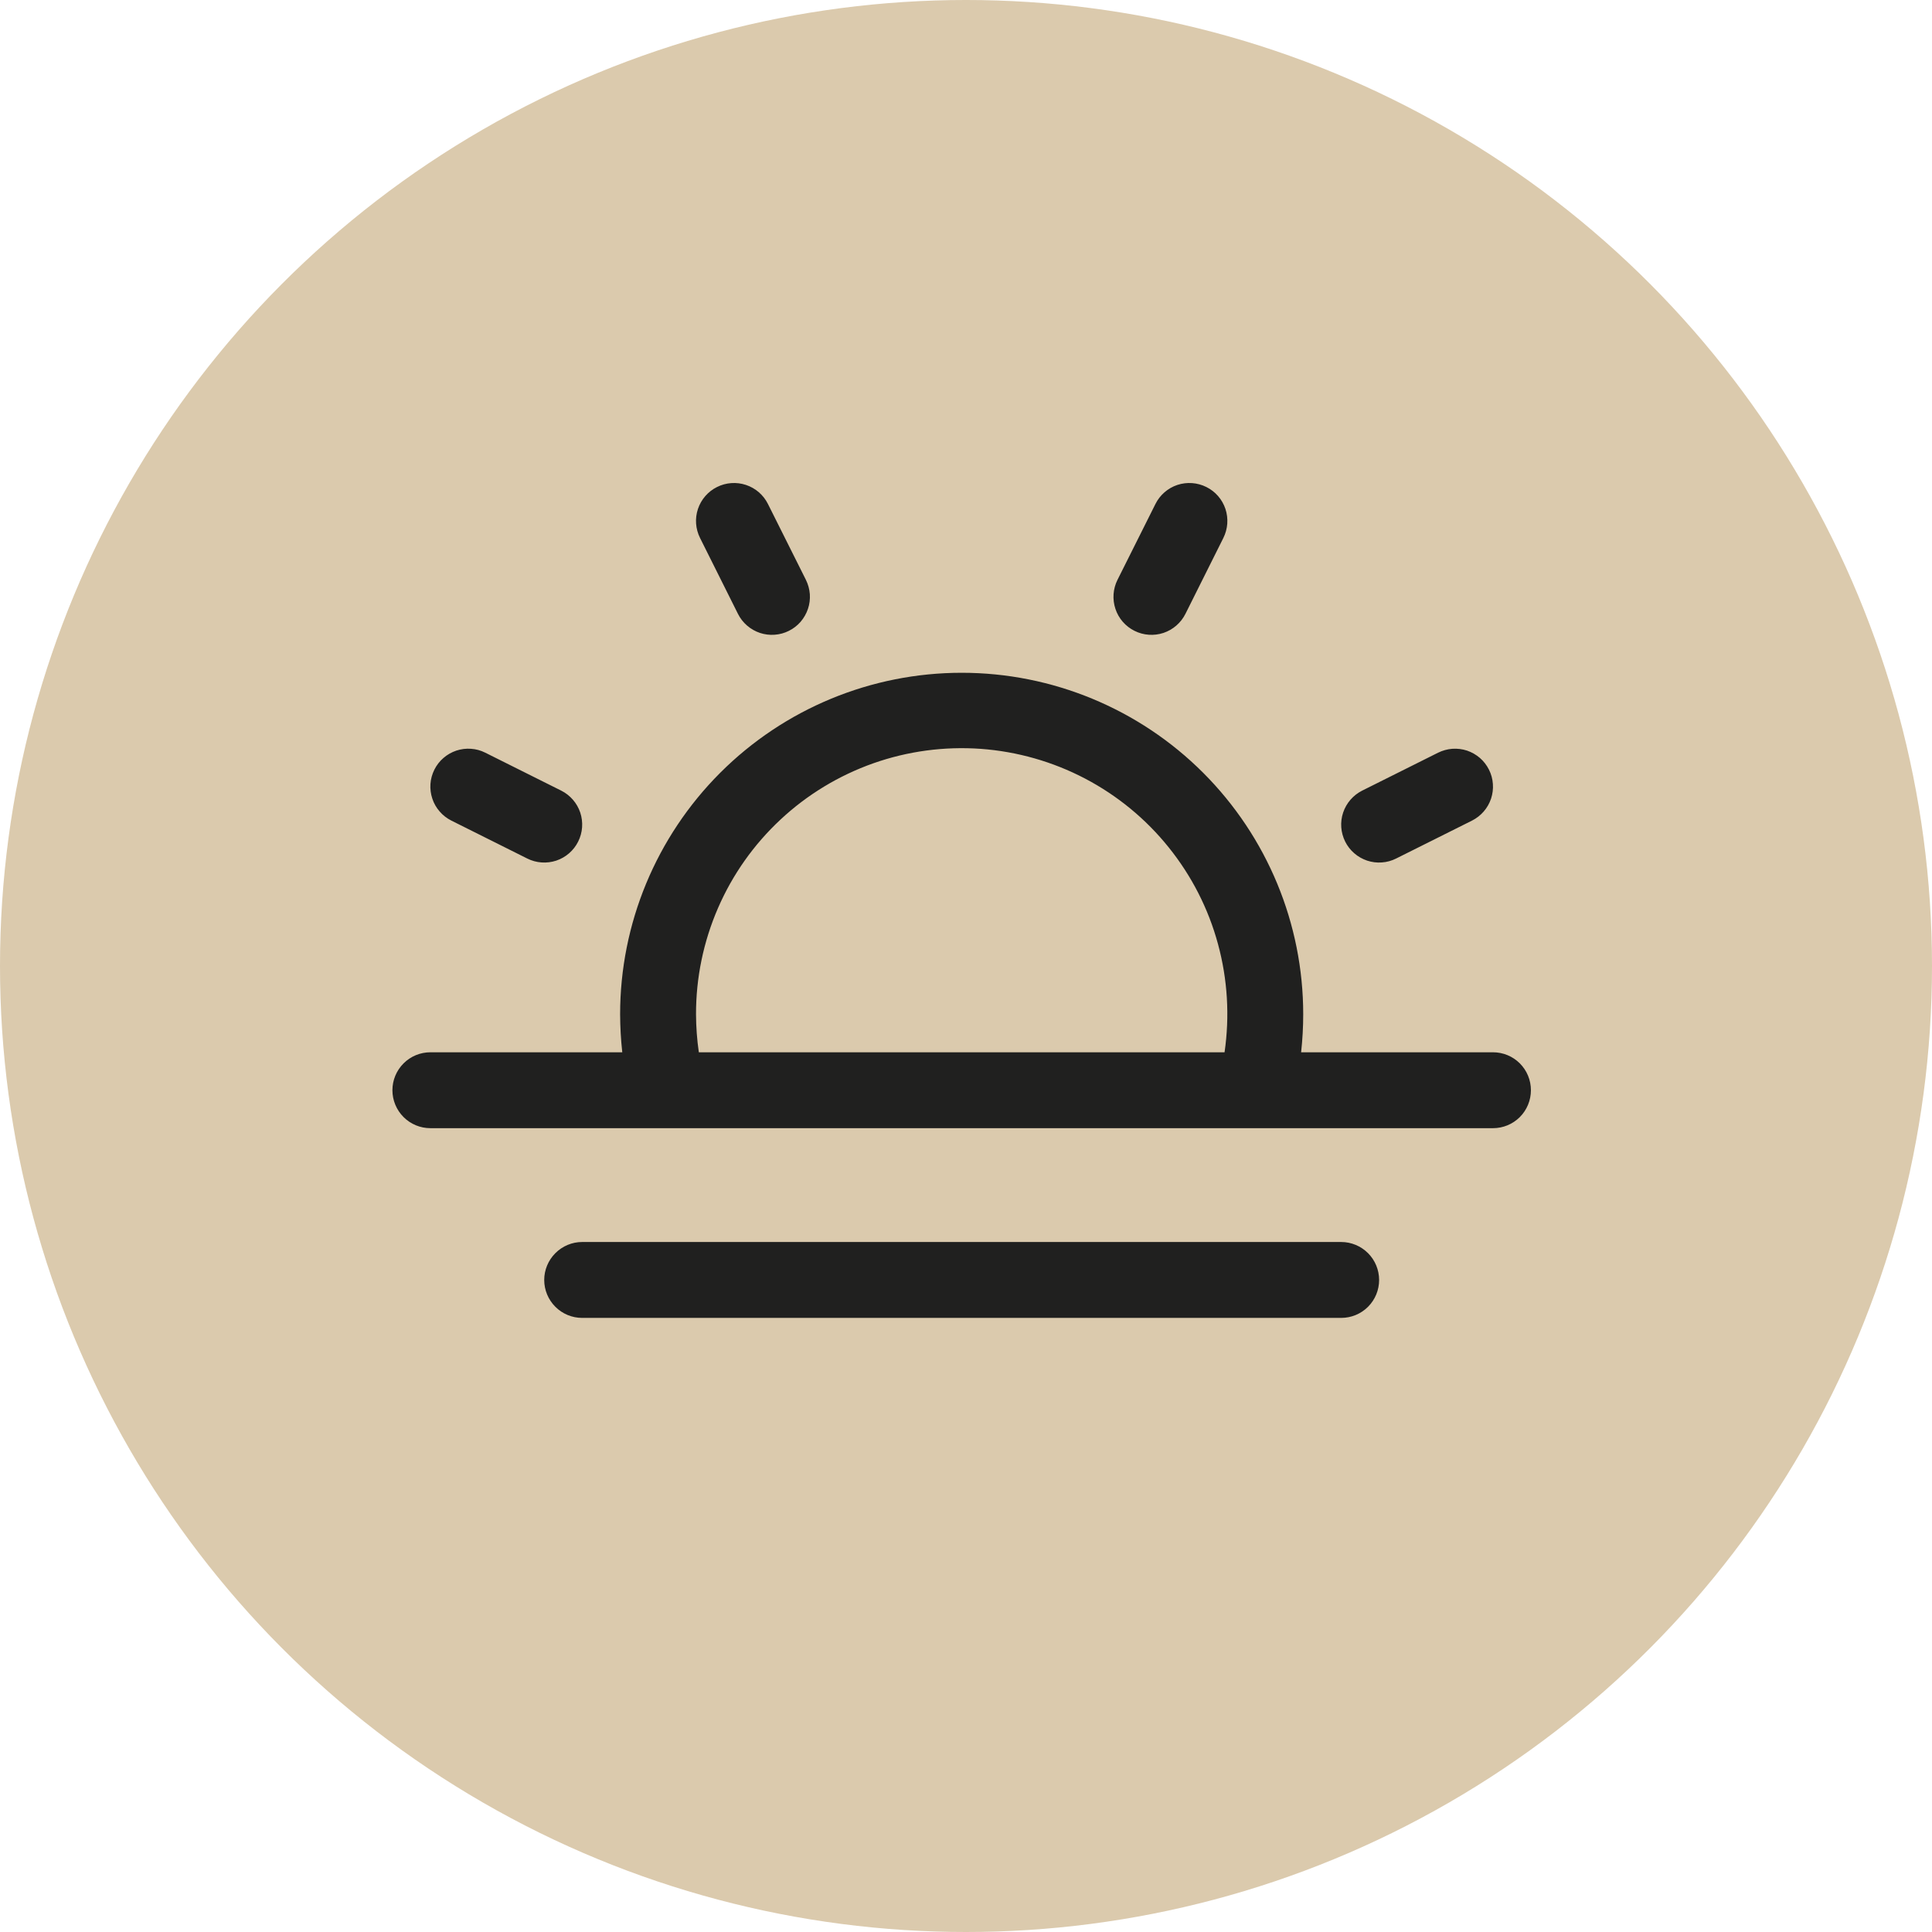
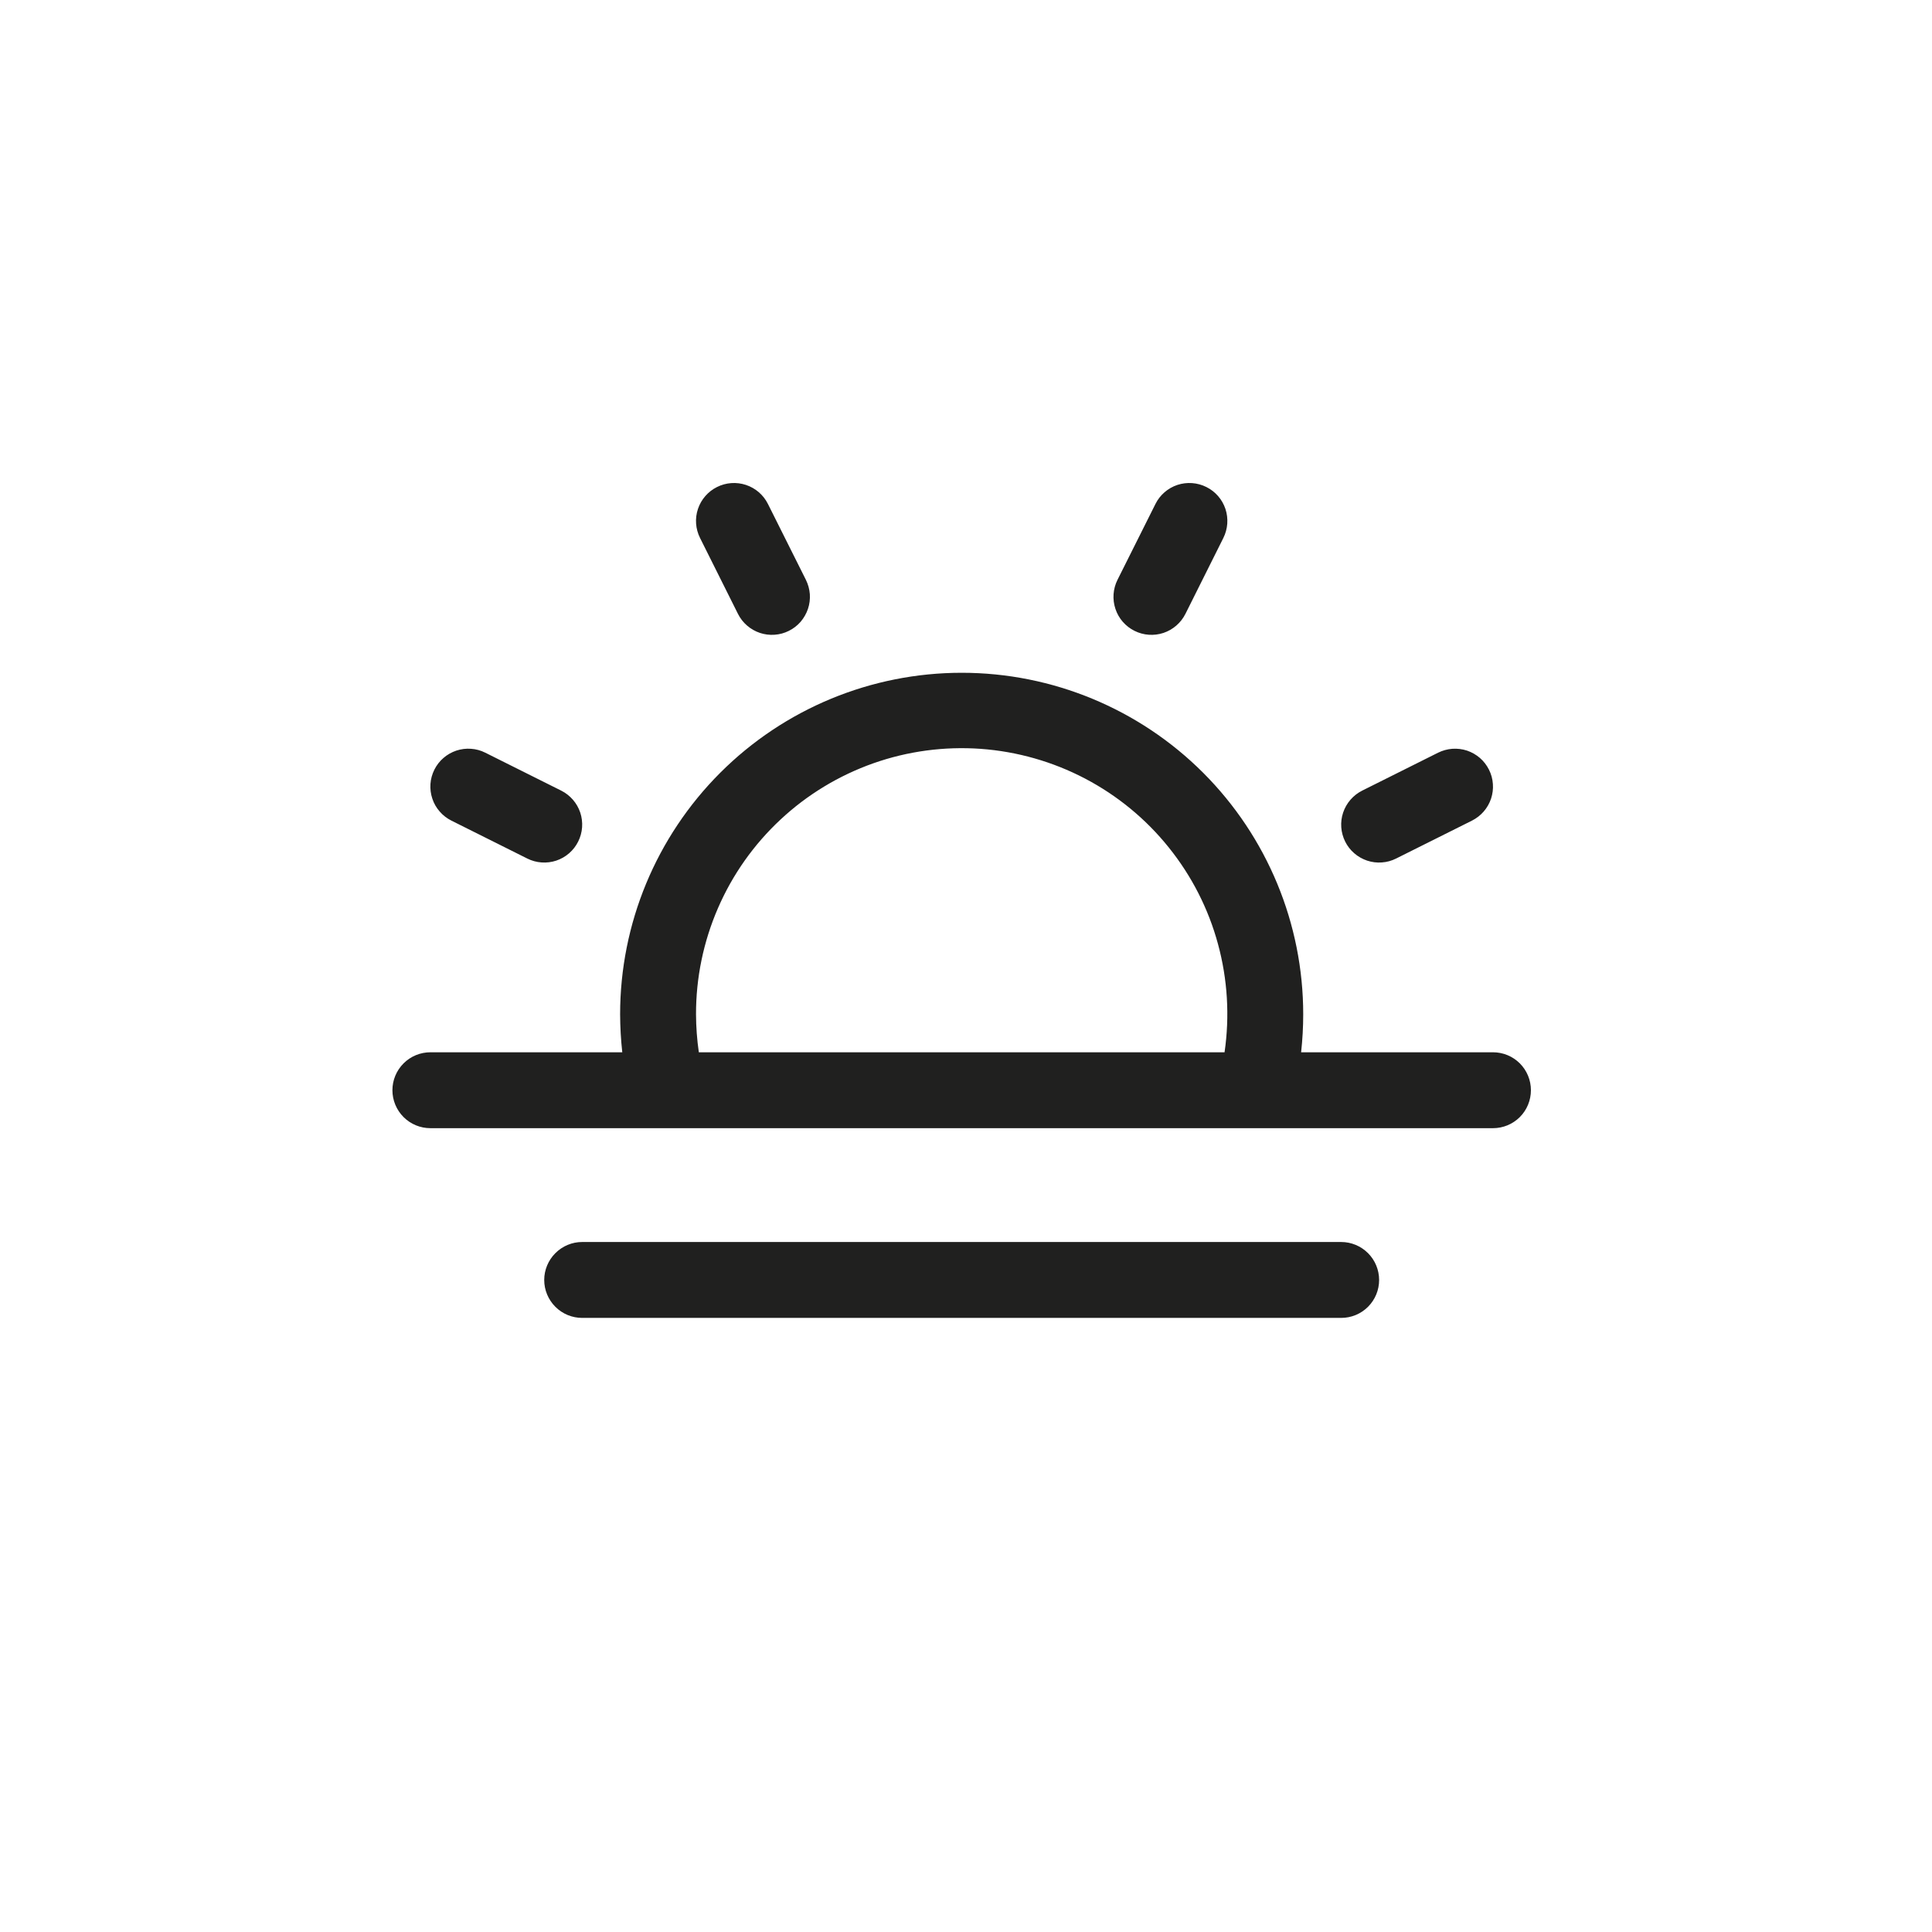
<svg xmlns="http://www.w3.org/2000/svg" width="35" height="35" viewBox="0 0 35 35" fill="none">
  <g clip-path="url(#clip0_2148_40)">
-     <circle cx="17.5" cy="17.5" r="17.5" fill="#DBCAAD" />
    <path d="M27.047 19.063H23.571C23.596 18.835 23.609 18.605 23.609 18.375C23.609 16.734 22.957 15.161 21.797 14C20.637 12.84 19.063 12.188 17.422 12.188C15.781 12.188 14.207 12.84 13.047 14C11.886 15.161 11.234 16.734 11.234 18.375C11.235 18.605 11.248 18.835 11.273 19.063H7.797C7.615 19.063 7.44 19.135 7.311 19.264C7.182 19.393 7.109 19.568 7.109 19.75C7.109 19.933 7.182 20.108 7.311 20.237C7.44 20.366 7.615 20.438 7.797 20.438H27.047C27.229 20.438 27.404 20.366 27.533 20.237C27.662 20.108 27.734 19.933 27.734 19.75C27.734 19.568 27.662 19.393 27.533 19.264C27.404 19.135 27.229 19.063 27.047 19.063ZM12.609 18.375C12.608 17.714 12.743 17.059 13.007 16.451C13.27 15.844 13.656 15.298 14.14 14.847C14.624 14.395 15.196 14.049 15.82 13.828C16.444 13.608 17.106 13.519 17.767 13.566C18.427 13.614 19.07 13.797 19.656 14.104C20.242 14.411 20.759 14.836 21.173 15.352C21.588 15.868 21.892 16.463 22.065 17.102C22.239 17.741 22.279 18.408 22.184 19.063H12.66C12.627 18.835 12.61 18.605 12.609 18.375ZM24.984 23.188C24.984 23.37 24.912 23.545 24.783 23.674C24.654 23.803 24.479 23.875 24.297 23.875H10.547C10.364 23.875 10.19 23.803 10.061 23.674C9.932 23.545 9.859 23.37 9.859 23.188C9.859 23.006 9.932 22.831 10.061 22.702C10.19 22.573 10.364 22.5 10.547 22.5H24.297C24.479 22.5 24.654 22.573 24.783 22.702C24.912 22.831 24.984 23.006 24.984 23.188ZM12.682 9.746C12.6 9.582 12.586 9.393 12.644 9.22C12.702 9.047 12.826 8.904 12.989 8.823C13.152 8.741 13.341 8.728 13.514 8.785C13.688 8.843 13.831 8.967 13.912 9.13L14.6 10.505C14.64 10.586 14.664 10.674 14.671 10.764C14.677 10.854 14.666 10.945 14.637 11.03C14.608 11.116 14.563 11.195 14.504 11.264C14.445 11.332 14.373 11.388 14.292 11.428C14.211 11.469 14.123 11.493 14.033 11.499C13.943 11.506 13.852 11.494 13.767 11.466C13.681 11.437 13.602 11.392 13.534 11.333C13.465 11.274 13.409 11.201 13.369 11.121L12.682 9.746ZM7.869 13.943C7.91 13.862 7.965 13.79 8.034 13.731C8.102 13.672 8.181 13.627 8.267 13.598C8.353 13.57 8.443 13.558 8.533 13.565C8.623 13.571 8.711 13.595 8.792 13.636L10.167 14.323C10.33 14.405 10.454 14.548 10.512 14.721C10.569 14.894 10.556 15.083 10.474 15.246C10.393 15.409 10.25 15.533 10.077 15.591C9.904 15.648 9.715 15.635 9.552 15.553L8.177 14.866C8.096 14.825 8.024 14.77 7.965 14.701C7.905 14.633 7.86 14.554 7.832 14.468C7.803 14.382 7.792 14.292 7.798 14.202C7.804 14.112 7.829 14.024 7.869 13.943ZM24.369 15.246C24.288 15.082 24.274 14.894 24.332 14.721C24.39 14.548 24.514 14.405 24.677 14.323L26.052 13.636C26.133 13.596 26.22 13.572 26.31 13.565C26.401 13.559 26.491 13.57 26.577 13.598C26.662 13.627 26.741 13.672 26.81 13.731C26.878 13.79 26.934 13.863 26.974 13.943C27.015 14.024 27.039 14.112 27.045 14.202C27.052 14.292 27.04 14.382 27.012 14.468C26.983 14.554 26.938 14.633 26.879 14.701C26.82 14.769 26.748 14.825 26.667 14.866L25.292 15.553C25.211 15.594 25.123 15.618 25.033 15.624C24.943 15.631 24.852 15.619 24.767 15.591C24.681 15.562 24.602 15.517 24.534 15.458C24.465 15.399 24.409 15.326 24.369 15.246ZM20.244 10.505L20.932 9.13C21.013 8.967 21.156 8.843 21.329 8.785C21.502 8.728 21.691 8.741 21.855 8.823C22.018 8.904 22.142 9.047 22.2 9.22C22.257 9.393 22.244 9.582 22.162 9.746L21.475 11.121C21.393 11.284 21.25 11.408 21.077 11.466C20.904 11.523 20.715 11.51 20.552 11.428C20.389 11.347 20.264 11.204 20.207 11.03C20.149 10.857 20.163 10.668 20.244 10.505Z" fill="#20201F" />
  </g>
  <defs>
    <clipPath id="clip0_2148_40">
      <rect width="35" height="35" fill="white" />
    </clipPath>
  </defs>
</svg>